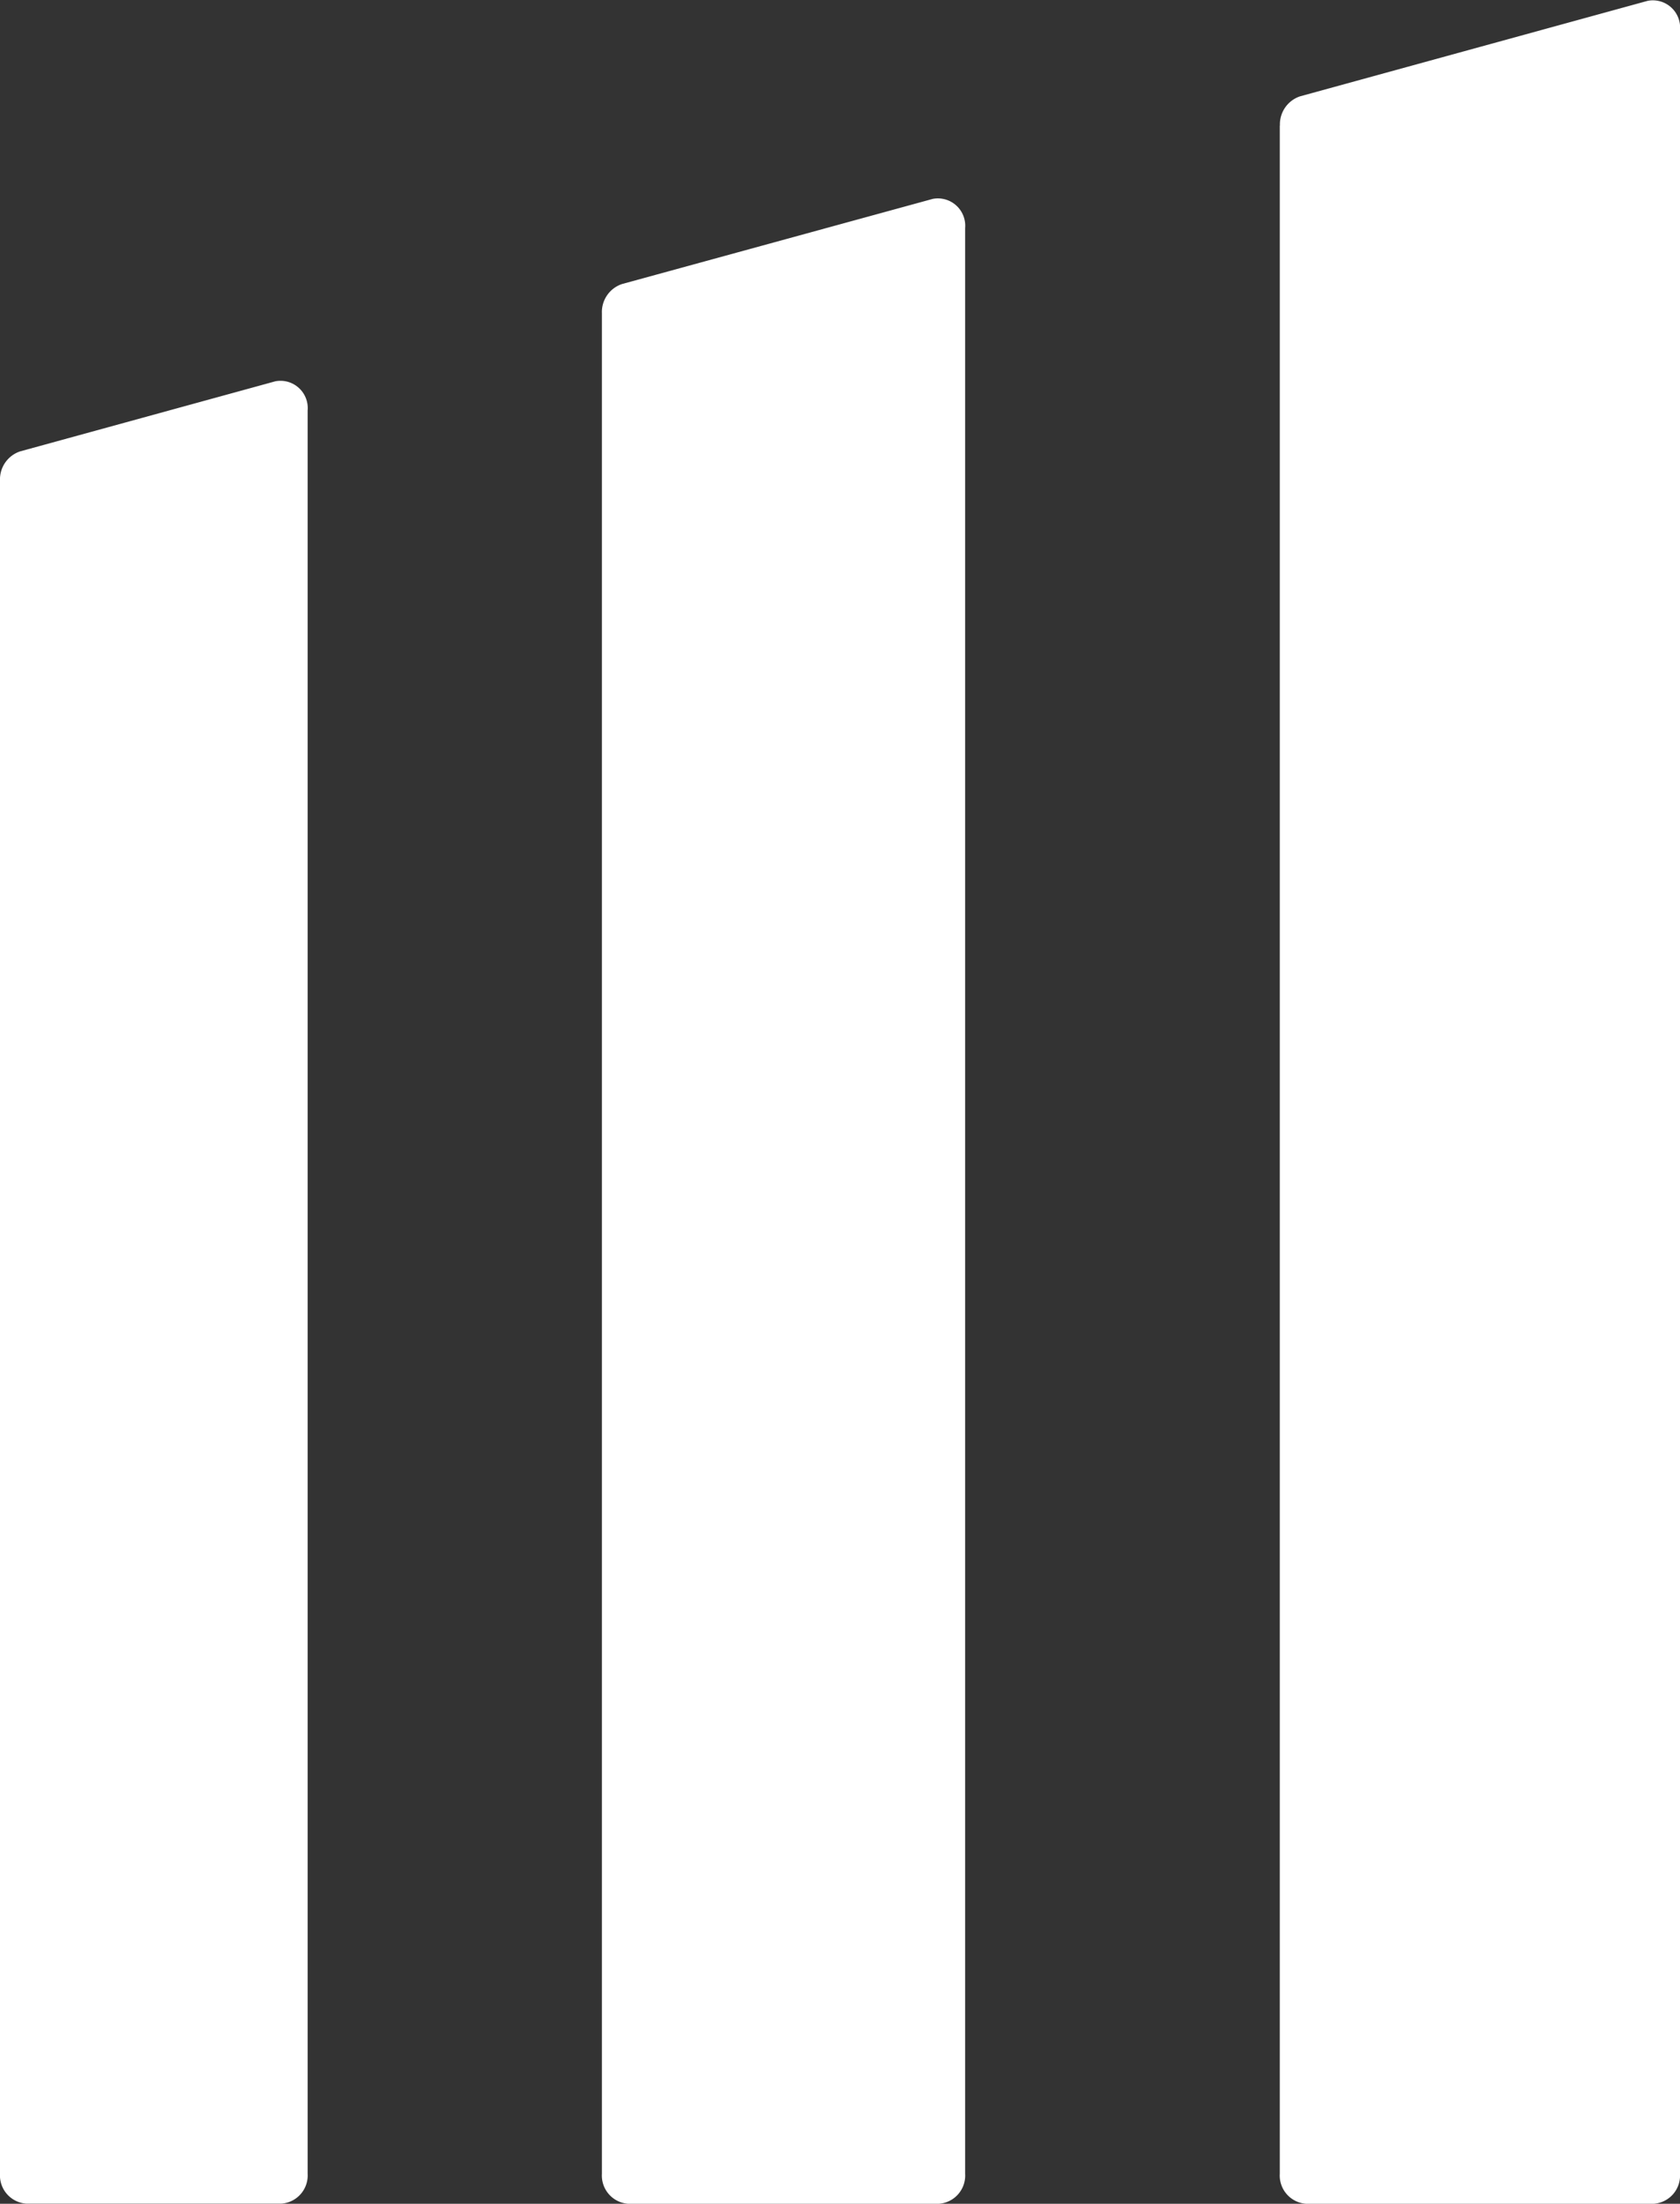
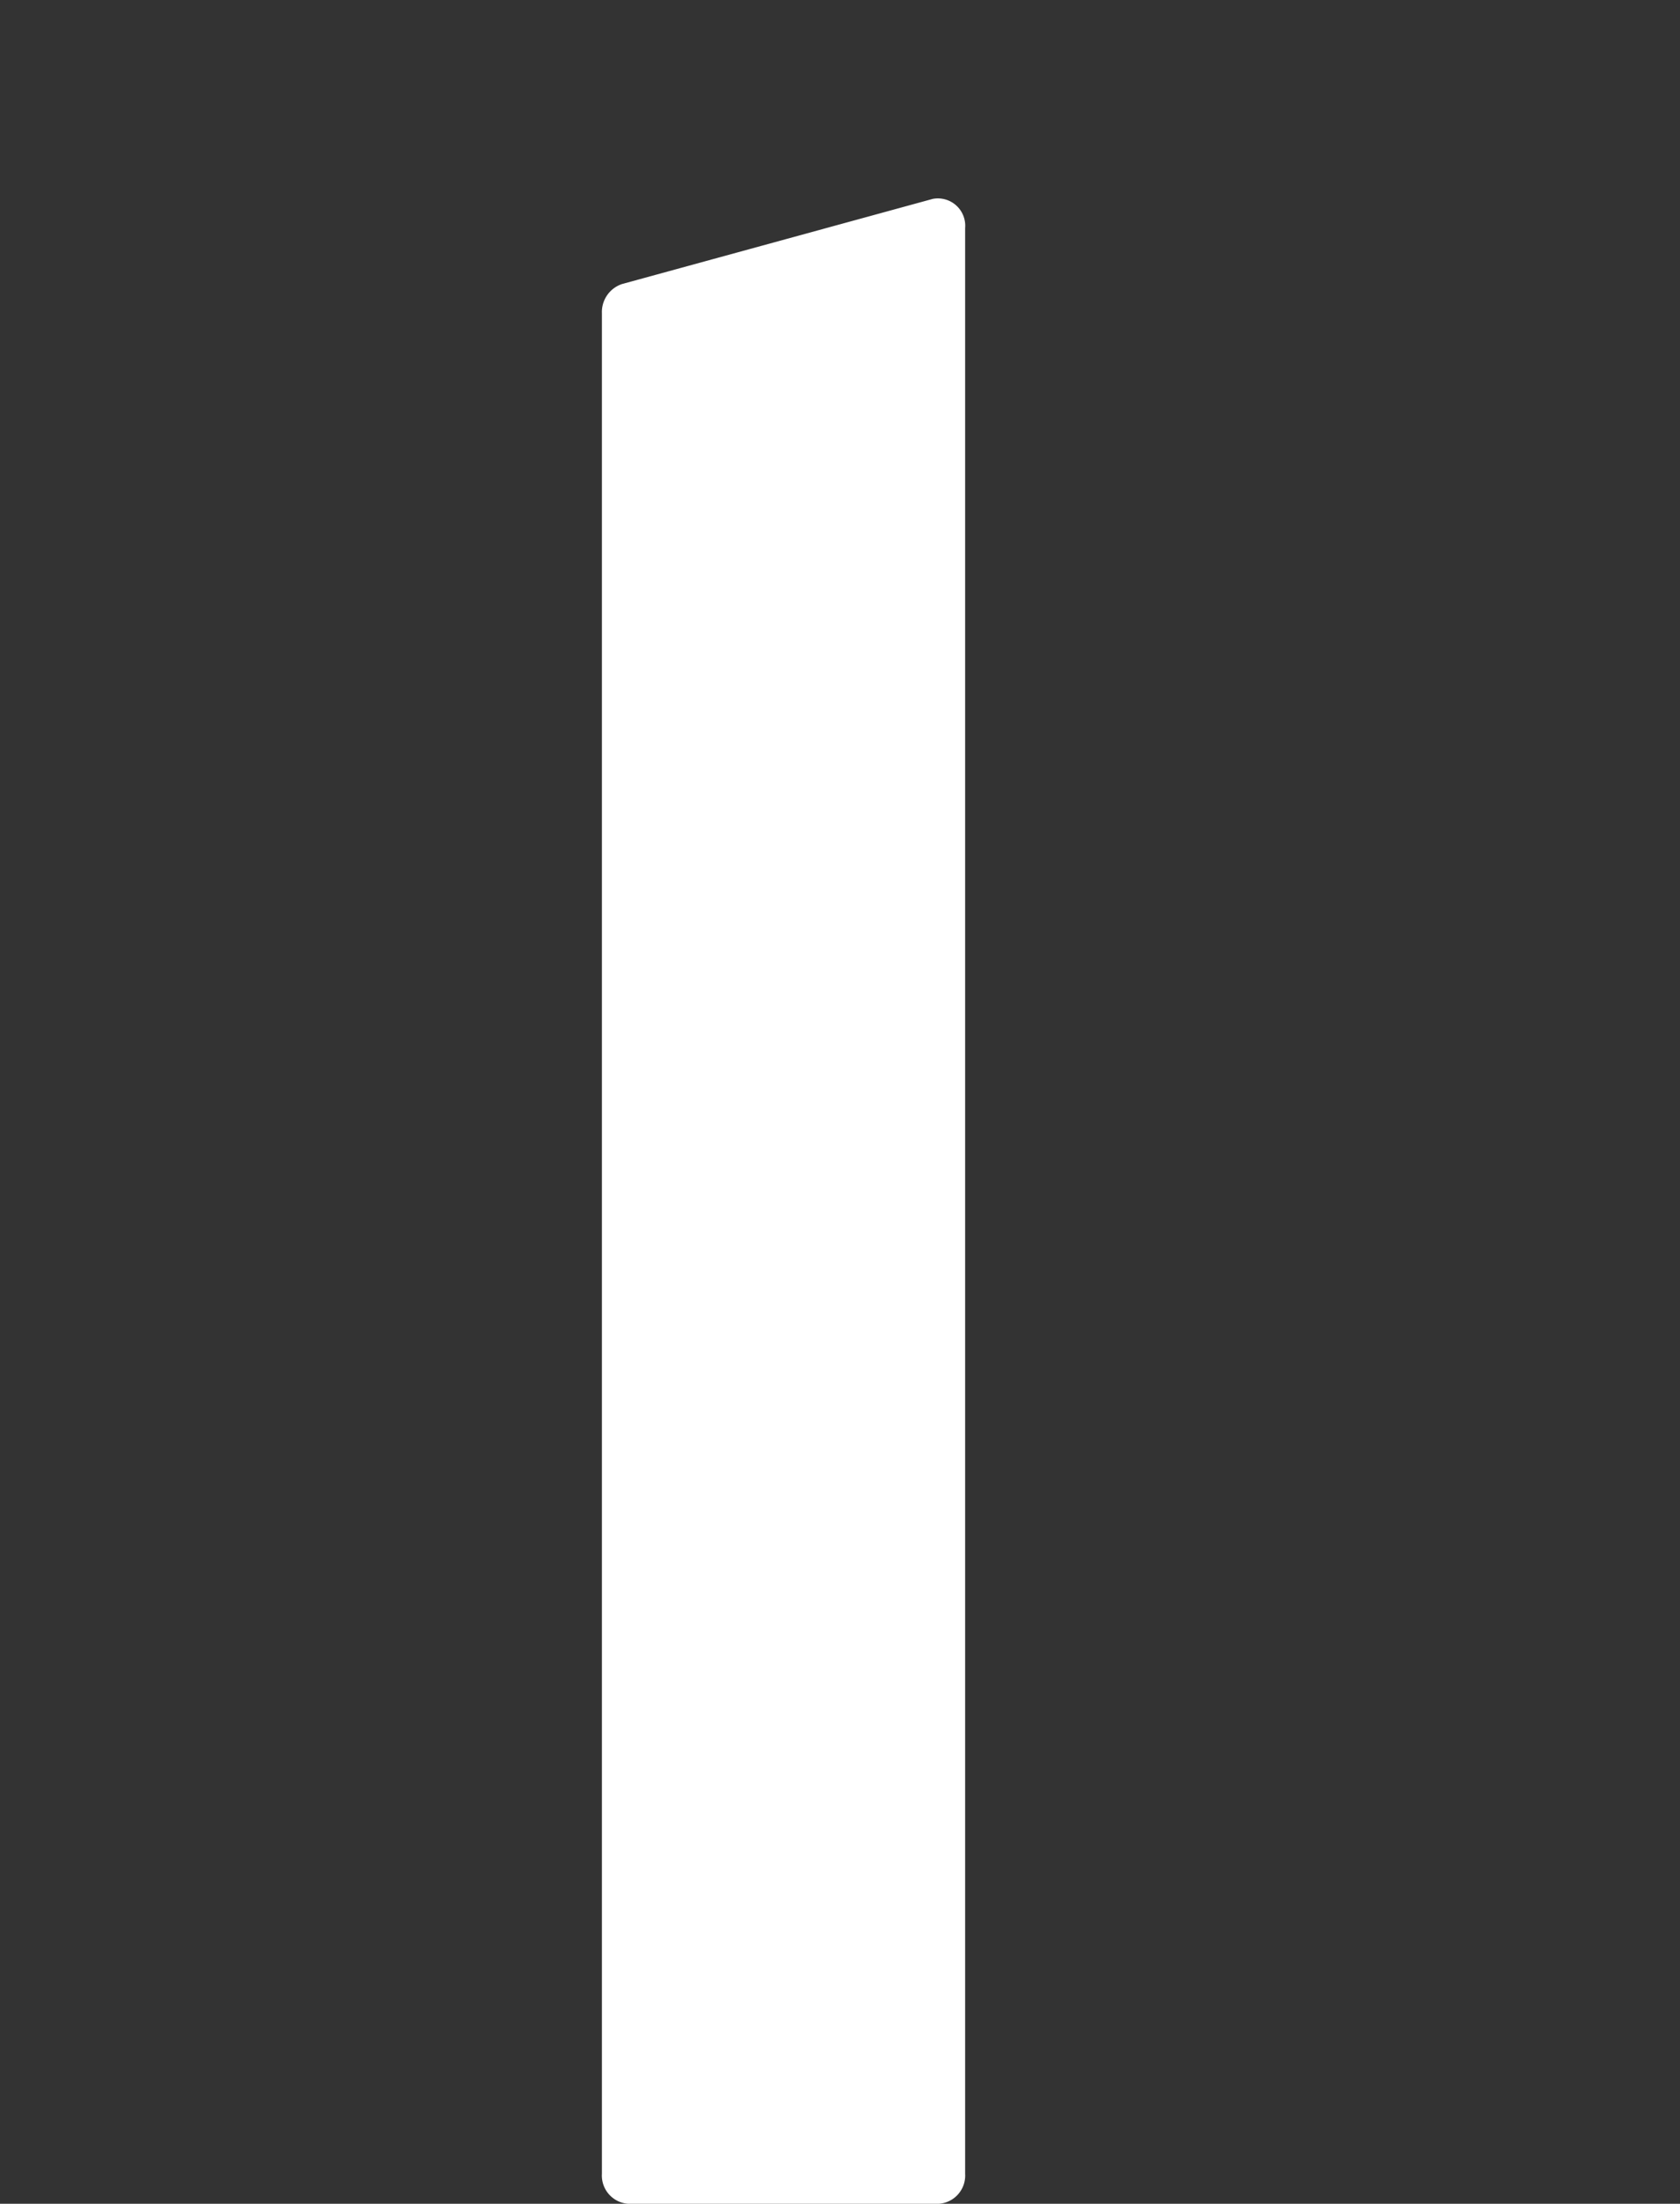
<svg xmlns="http://www.w3.org/2000/svg" width="25.12" height="32.934">
  <rect width="100%" height="100%" fill="#333333" stroke="none" />
  <g data-name="グループ 1845" fill="#fff">
-     <path data-name="パス 877" d="M0 7.183v25.3a.423.423 0 00.392.449h3.816a.423.423 0 00.392-.449V6.135a.408.408 0 00-.482-.437L.3 6.746a.441.441 0 00-.3.437" />
    <path data-name="パス 878" d="M9 4.685v27.8a.423.423 0 00.391.449h4.648a.423.423 0 00.392-.449V3.41a.409.409 0 00-.483-.438L9.3 4.245a.441.441 0 00-.3.437" />
-     <path data-name="パス 879" d="M19.136 1.877v30.608a.423.423 0 00.392.449h5.2a.423.423 0 00.392-.449V.45a.408.408 0 00-.482-.438l-5.2 1.428a.441.441 0 00-.3.437" />
  </g>
</svg>